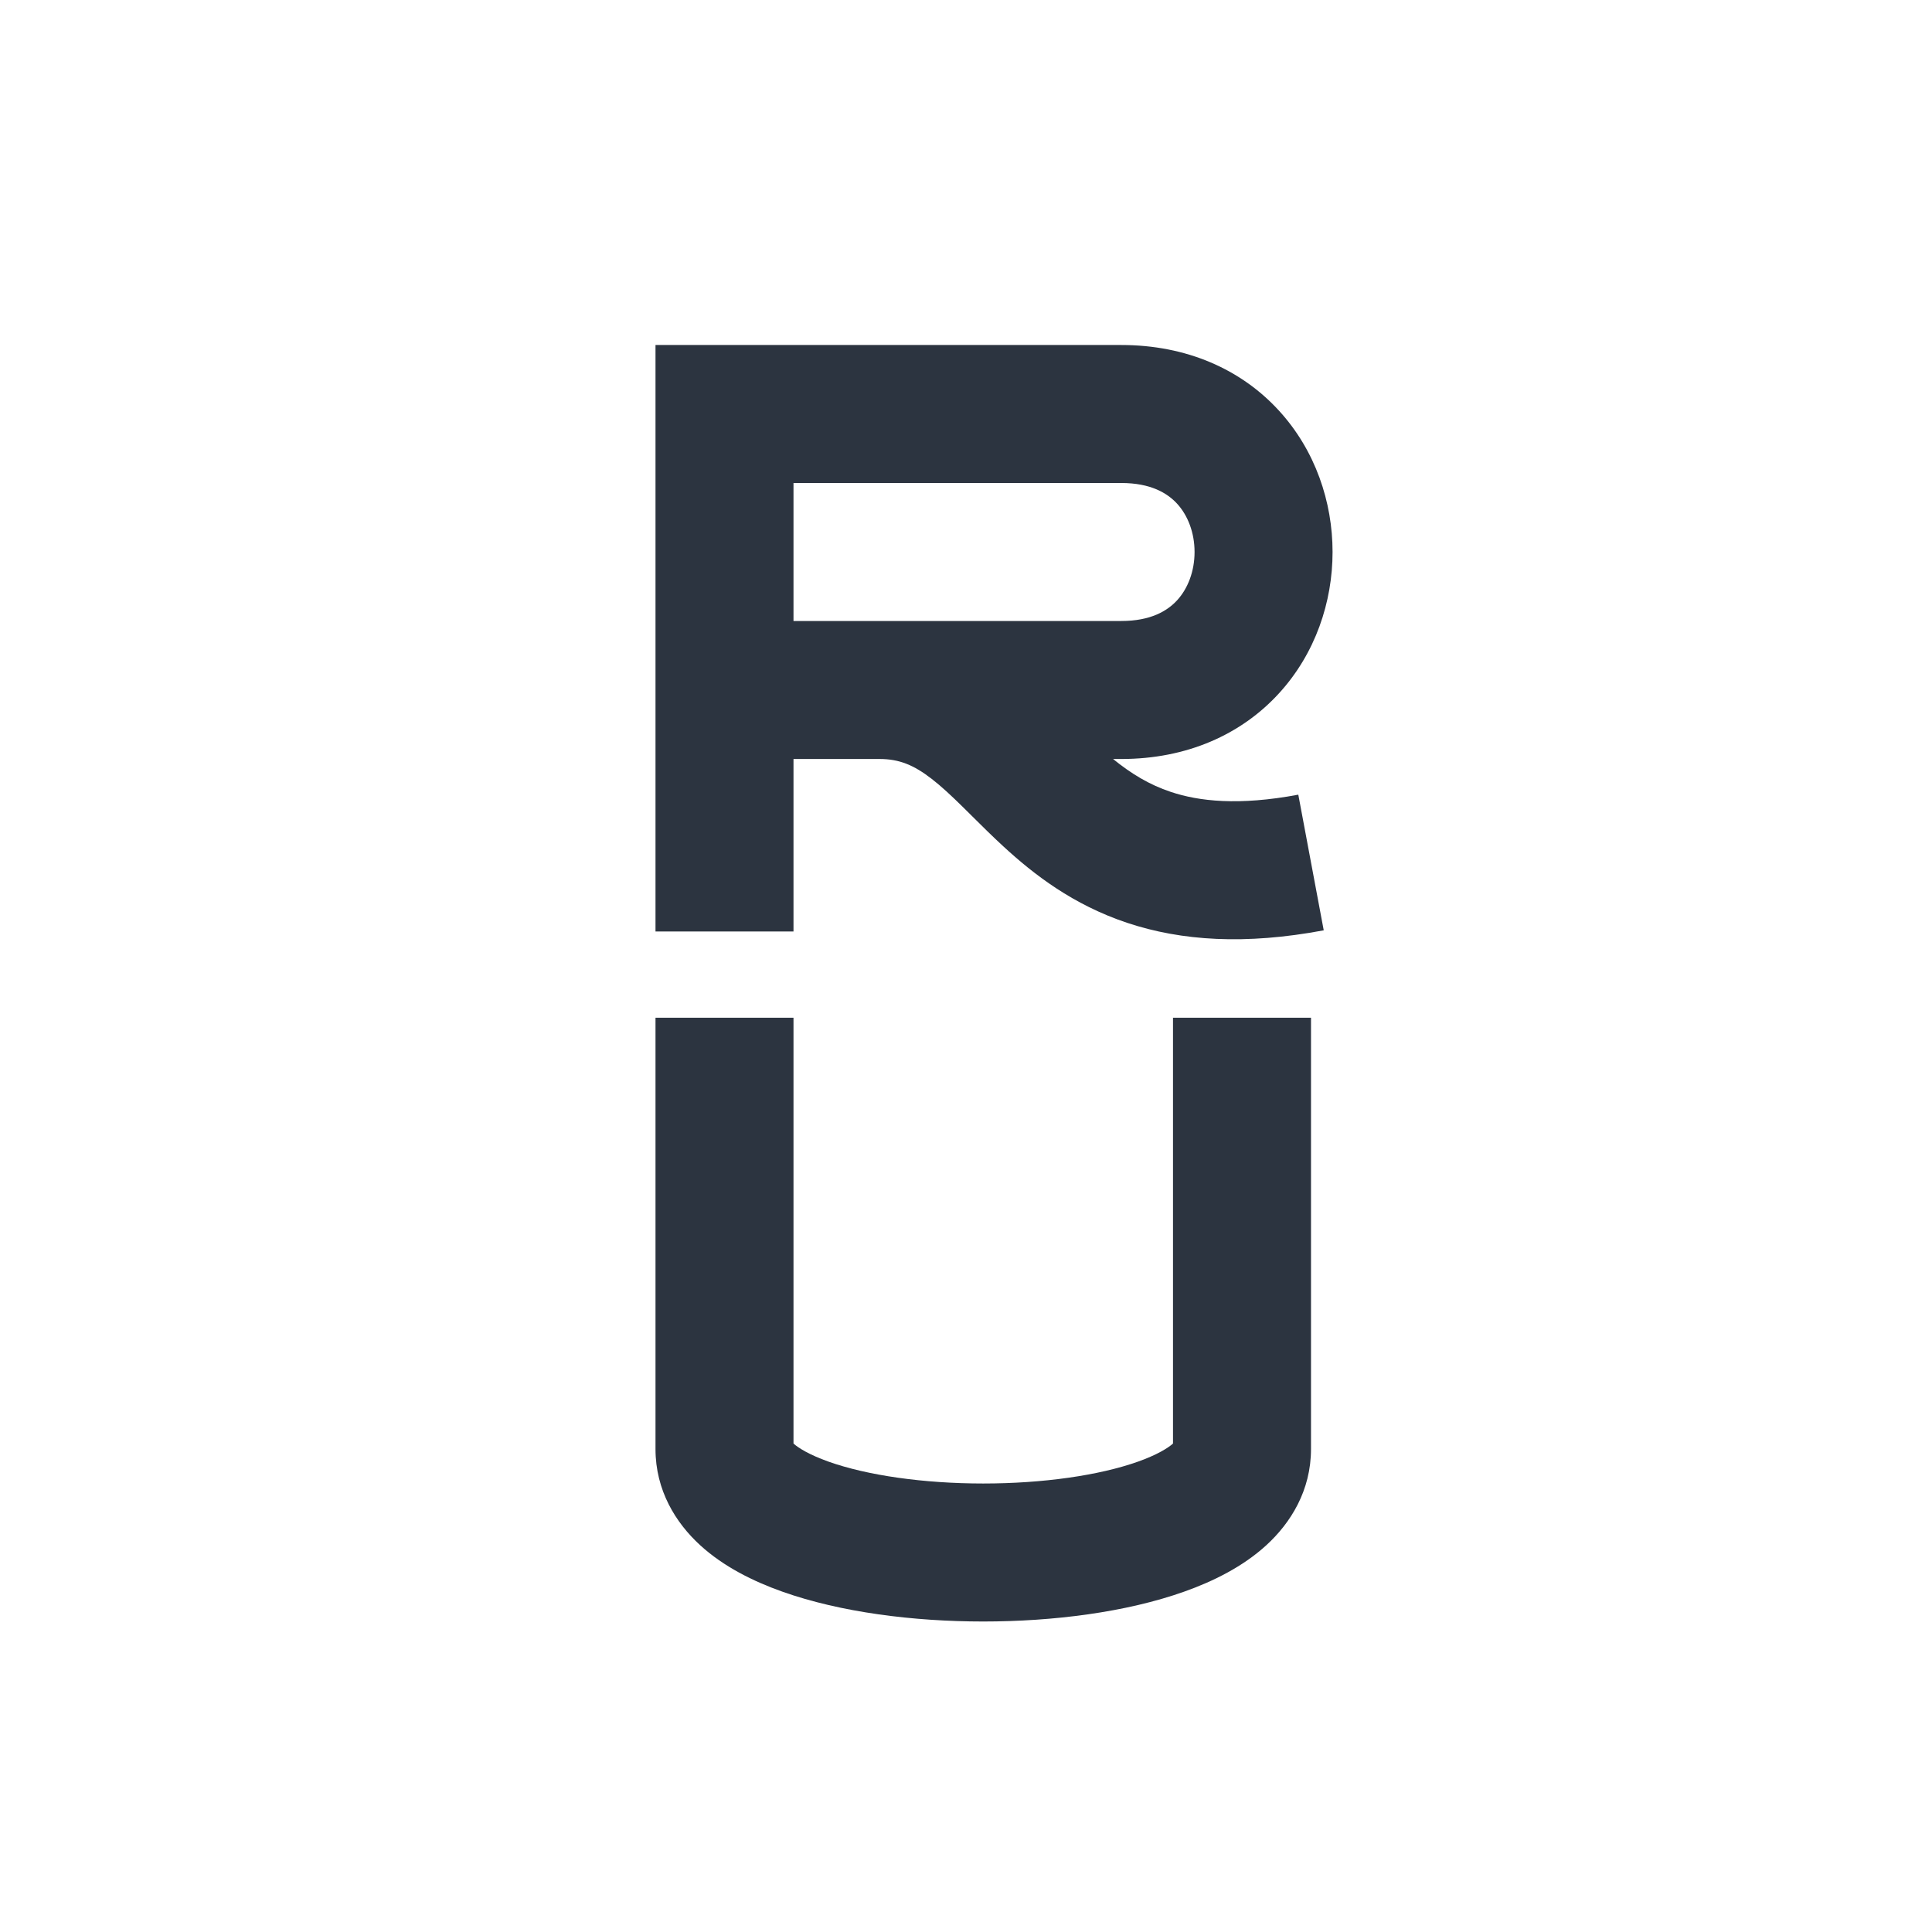
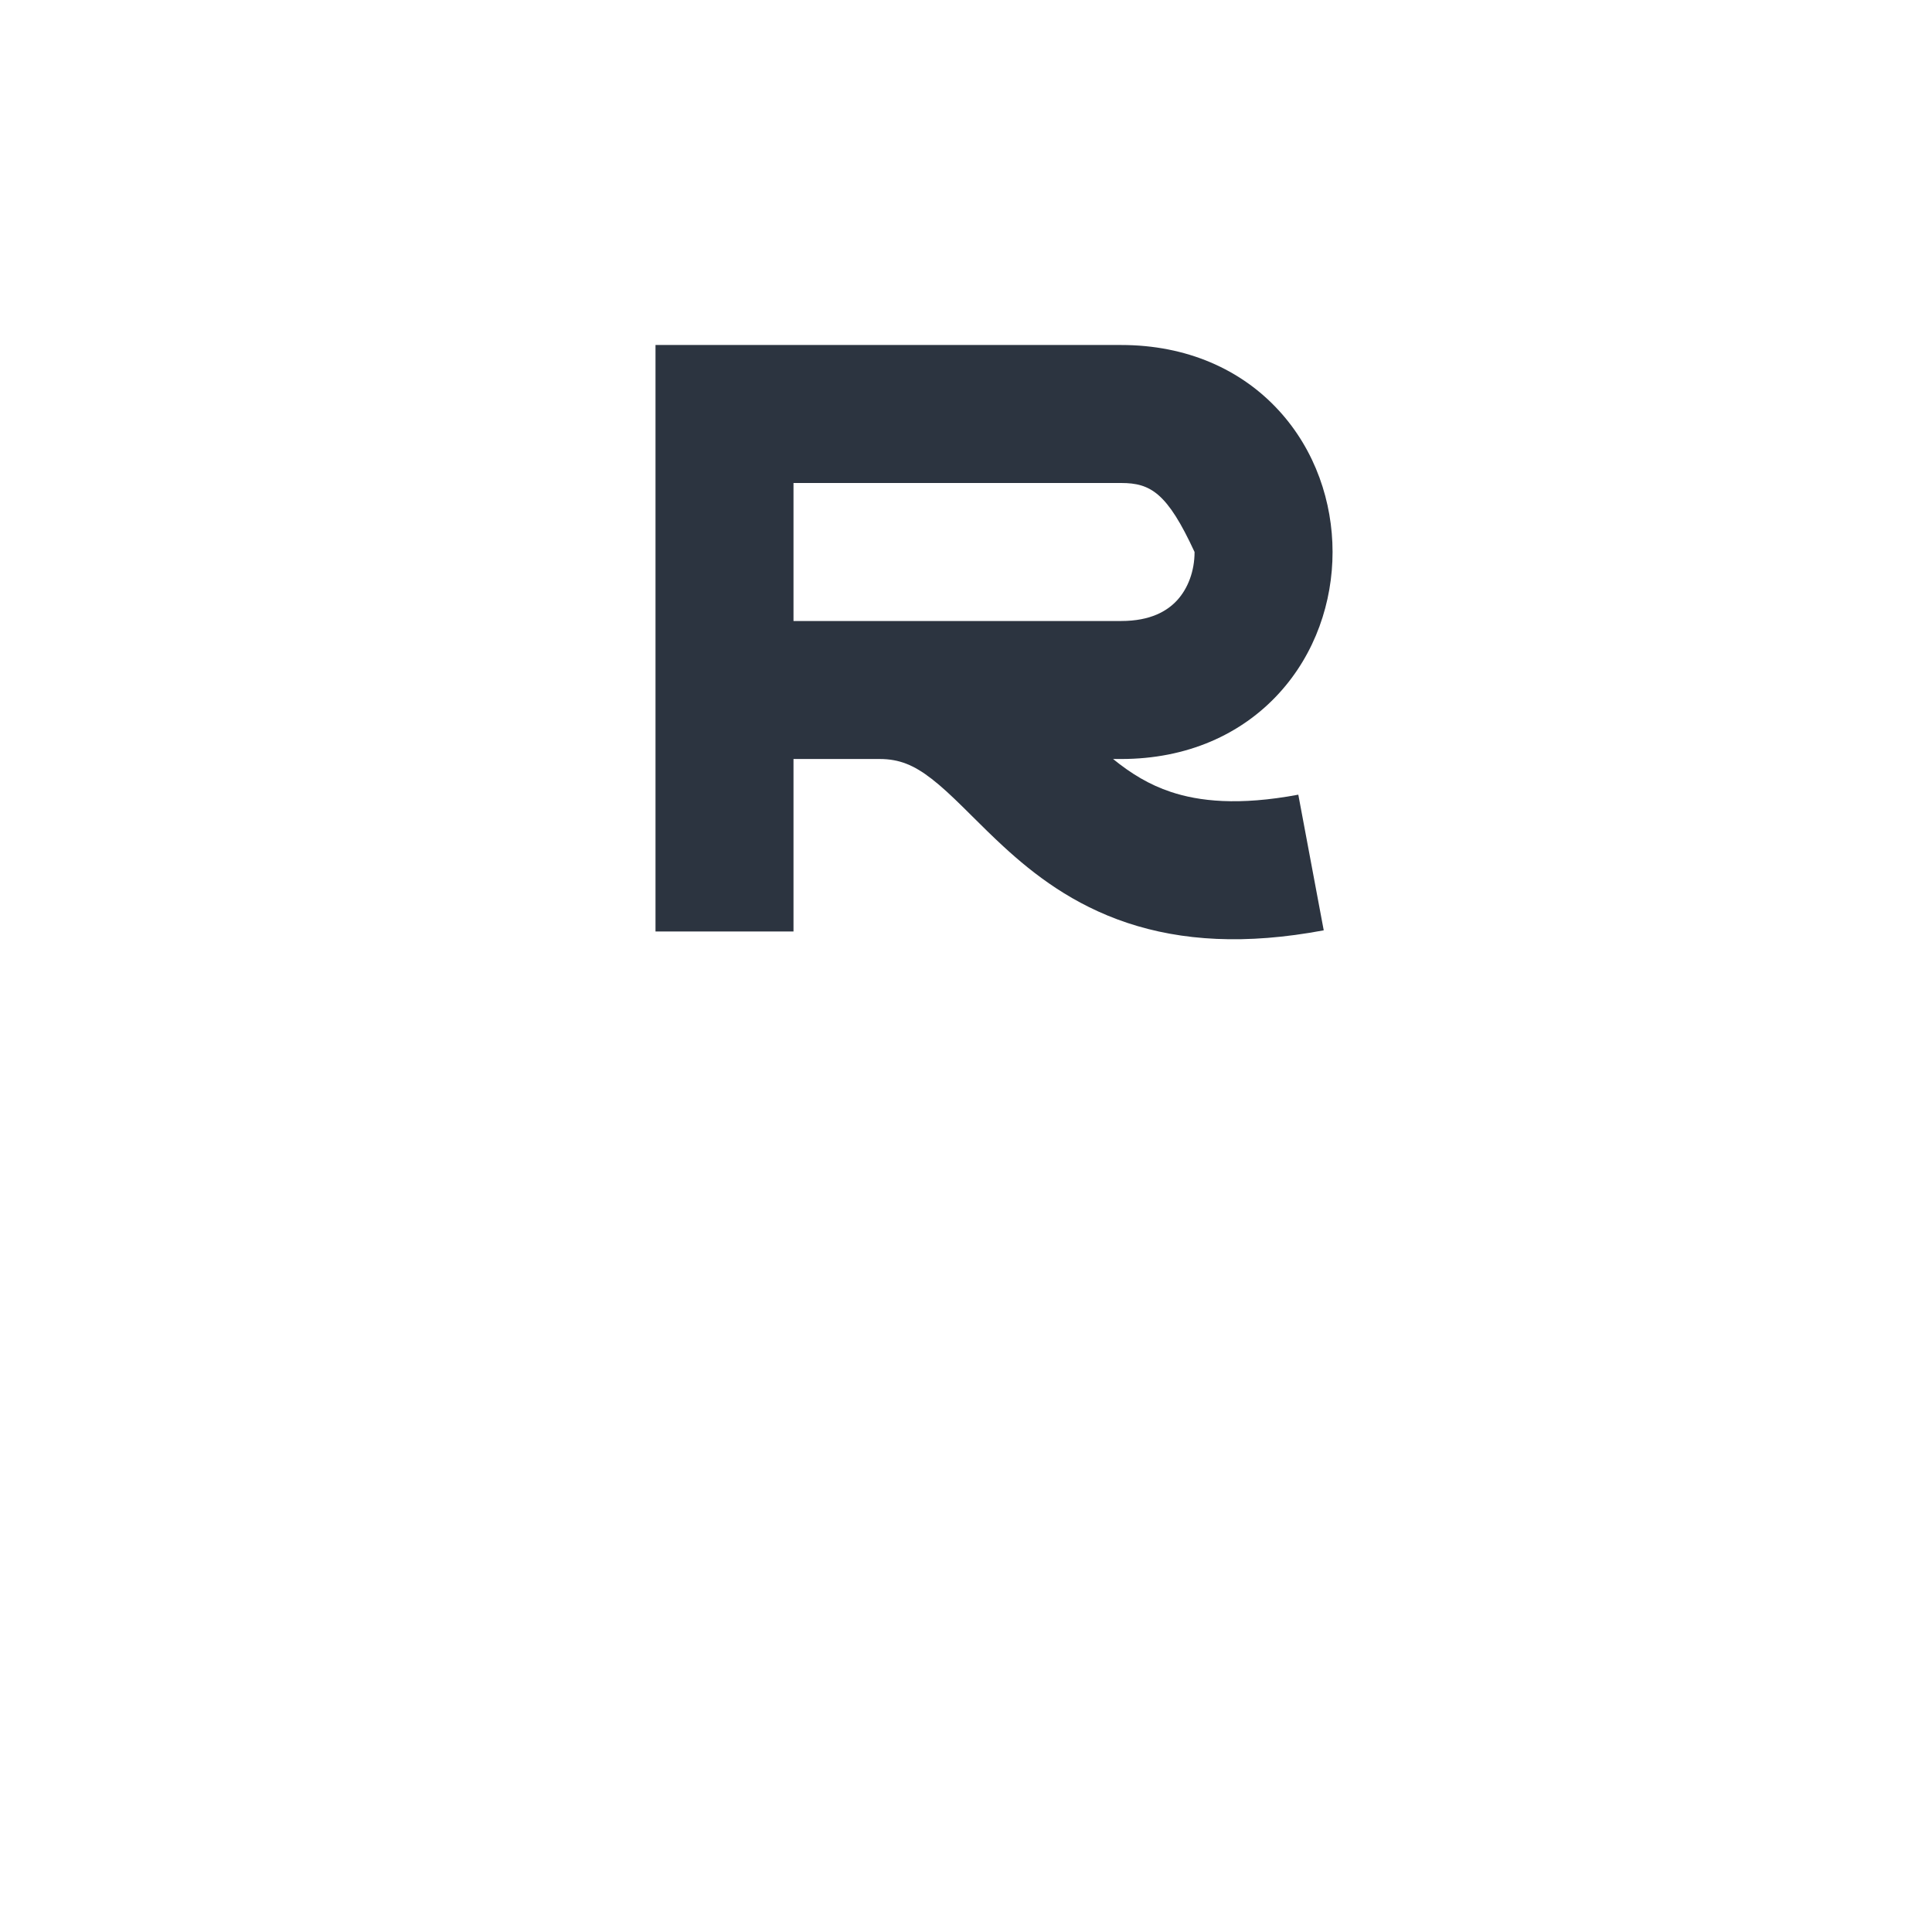
<svg xmlns="http://www.w3.org/2000/svg" width="56" height="56" viewBox="0 0 56 56" fill="none">
-   <path d="M23 29.5H19V42C19 43.2 19.585 44.139 20.295 44.789C20.975 45.411 21.834 45.836 22.674 46.134C24.364 46.735 26.483 47 28.5 47C30.517 47 32.636 46.735 34.326 46.134C35.166 45.836 36.025 45.411 36.705 44.789C37.415 44.139 38 43.2 38 42V29.5H34V41.842C33.857 41.97 33.544 42.167 32.986 42.366C31.864 42.765 30.233 43 28.5 43C26.767 43 25.136 42.765 24.014 42.366C23.456 42.167 23.143 41.97 23 41.842V29.5Z" fill="#2C3440" />
-   <path fill-rule="evenodd" clip-rule="evenodd" d="M19 10V27H23V22H25.5C26.066 22 26.491 22.178 27.003 22.574C27.284 22.791 27.571 23.059 27.921 23.403C28 23.481 28.085 23.566 28.174 23.654C28.449 23.927 28.764 24.24 29.084 24.534C29.968 25.348 31.101 26.225 32.672 26.749C34.25 27.275 36.103 27.391 38.369 26.966L37.632 23.034C35.898 23.359 34.75 23.225 33.937 22.954C33.309 22.745 32.781 22.421 32.263 22H32.5C34.397 22 35.976 21.293 37.068 20.101C38.131 18.942 38.625 17.443 38.625 16C38.625 14.557 38.131 13.058 37.068 11.899C35.976 10.707 34.397 10 32.5 10H19ZM32.5 18C33.354 18 33.837 17.707 34.12 17.399C34.432 17.058 34.625 16.557 34.625 16C34.625 15.443 34.432 14.942 34.12 14.601C33.837 14.293 33.354 14 32.5 14H23V18H25.5H32.5Z" fill="#2C3440" />
+   <path fill-rule="evenodd" clip-rule="evenodd" d="M19 10V27H23V22H25.5C26.066 22 26.491 22.178 27.003 22.574C27.284 22.791 27.571 23.059 27.921 23.403C28 23.481 28.085 23.566 28.174 23.654C28.449 23.927 28.764 24.24 29.084 24.534C29.968 25.348 31.101 26.225 32.672 26.749C34.25 27.275 36.103 27.391 38.369 26.966L37.632 23.034C35.898 23.359 34.75 23.225 33.937 22.954C33.309 22.745 32.781 22.421 32.263 22H32.5C34.397 22 35.976 21.293 37.068 20.101C38.131 18.942 38.625 17.443 38.625 16C38.625 14.557 38.131 13.058 37.068 11.899C35.976 10.707 34.397 10 32.5 10H19ZM32.5 18C33.354 18 33.837 17.707 34.12 17.399C34.432 17.058 34.625 16.557 34.625 16C33.837 14.293 33.354 14 32.5 14H23V18H25.5H32.5Z" fill="#2C3440" />
</svg>